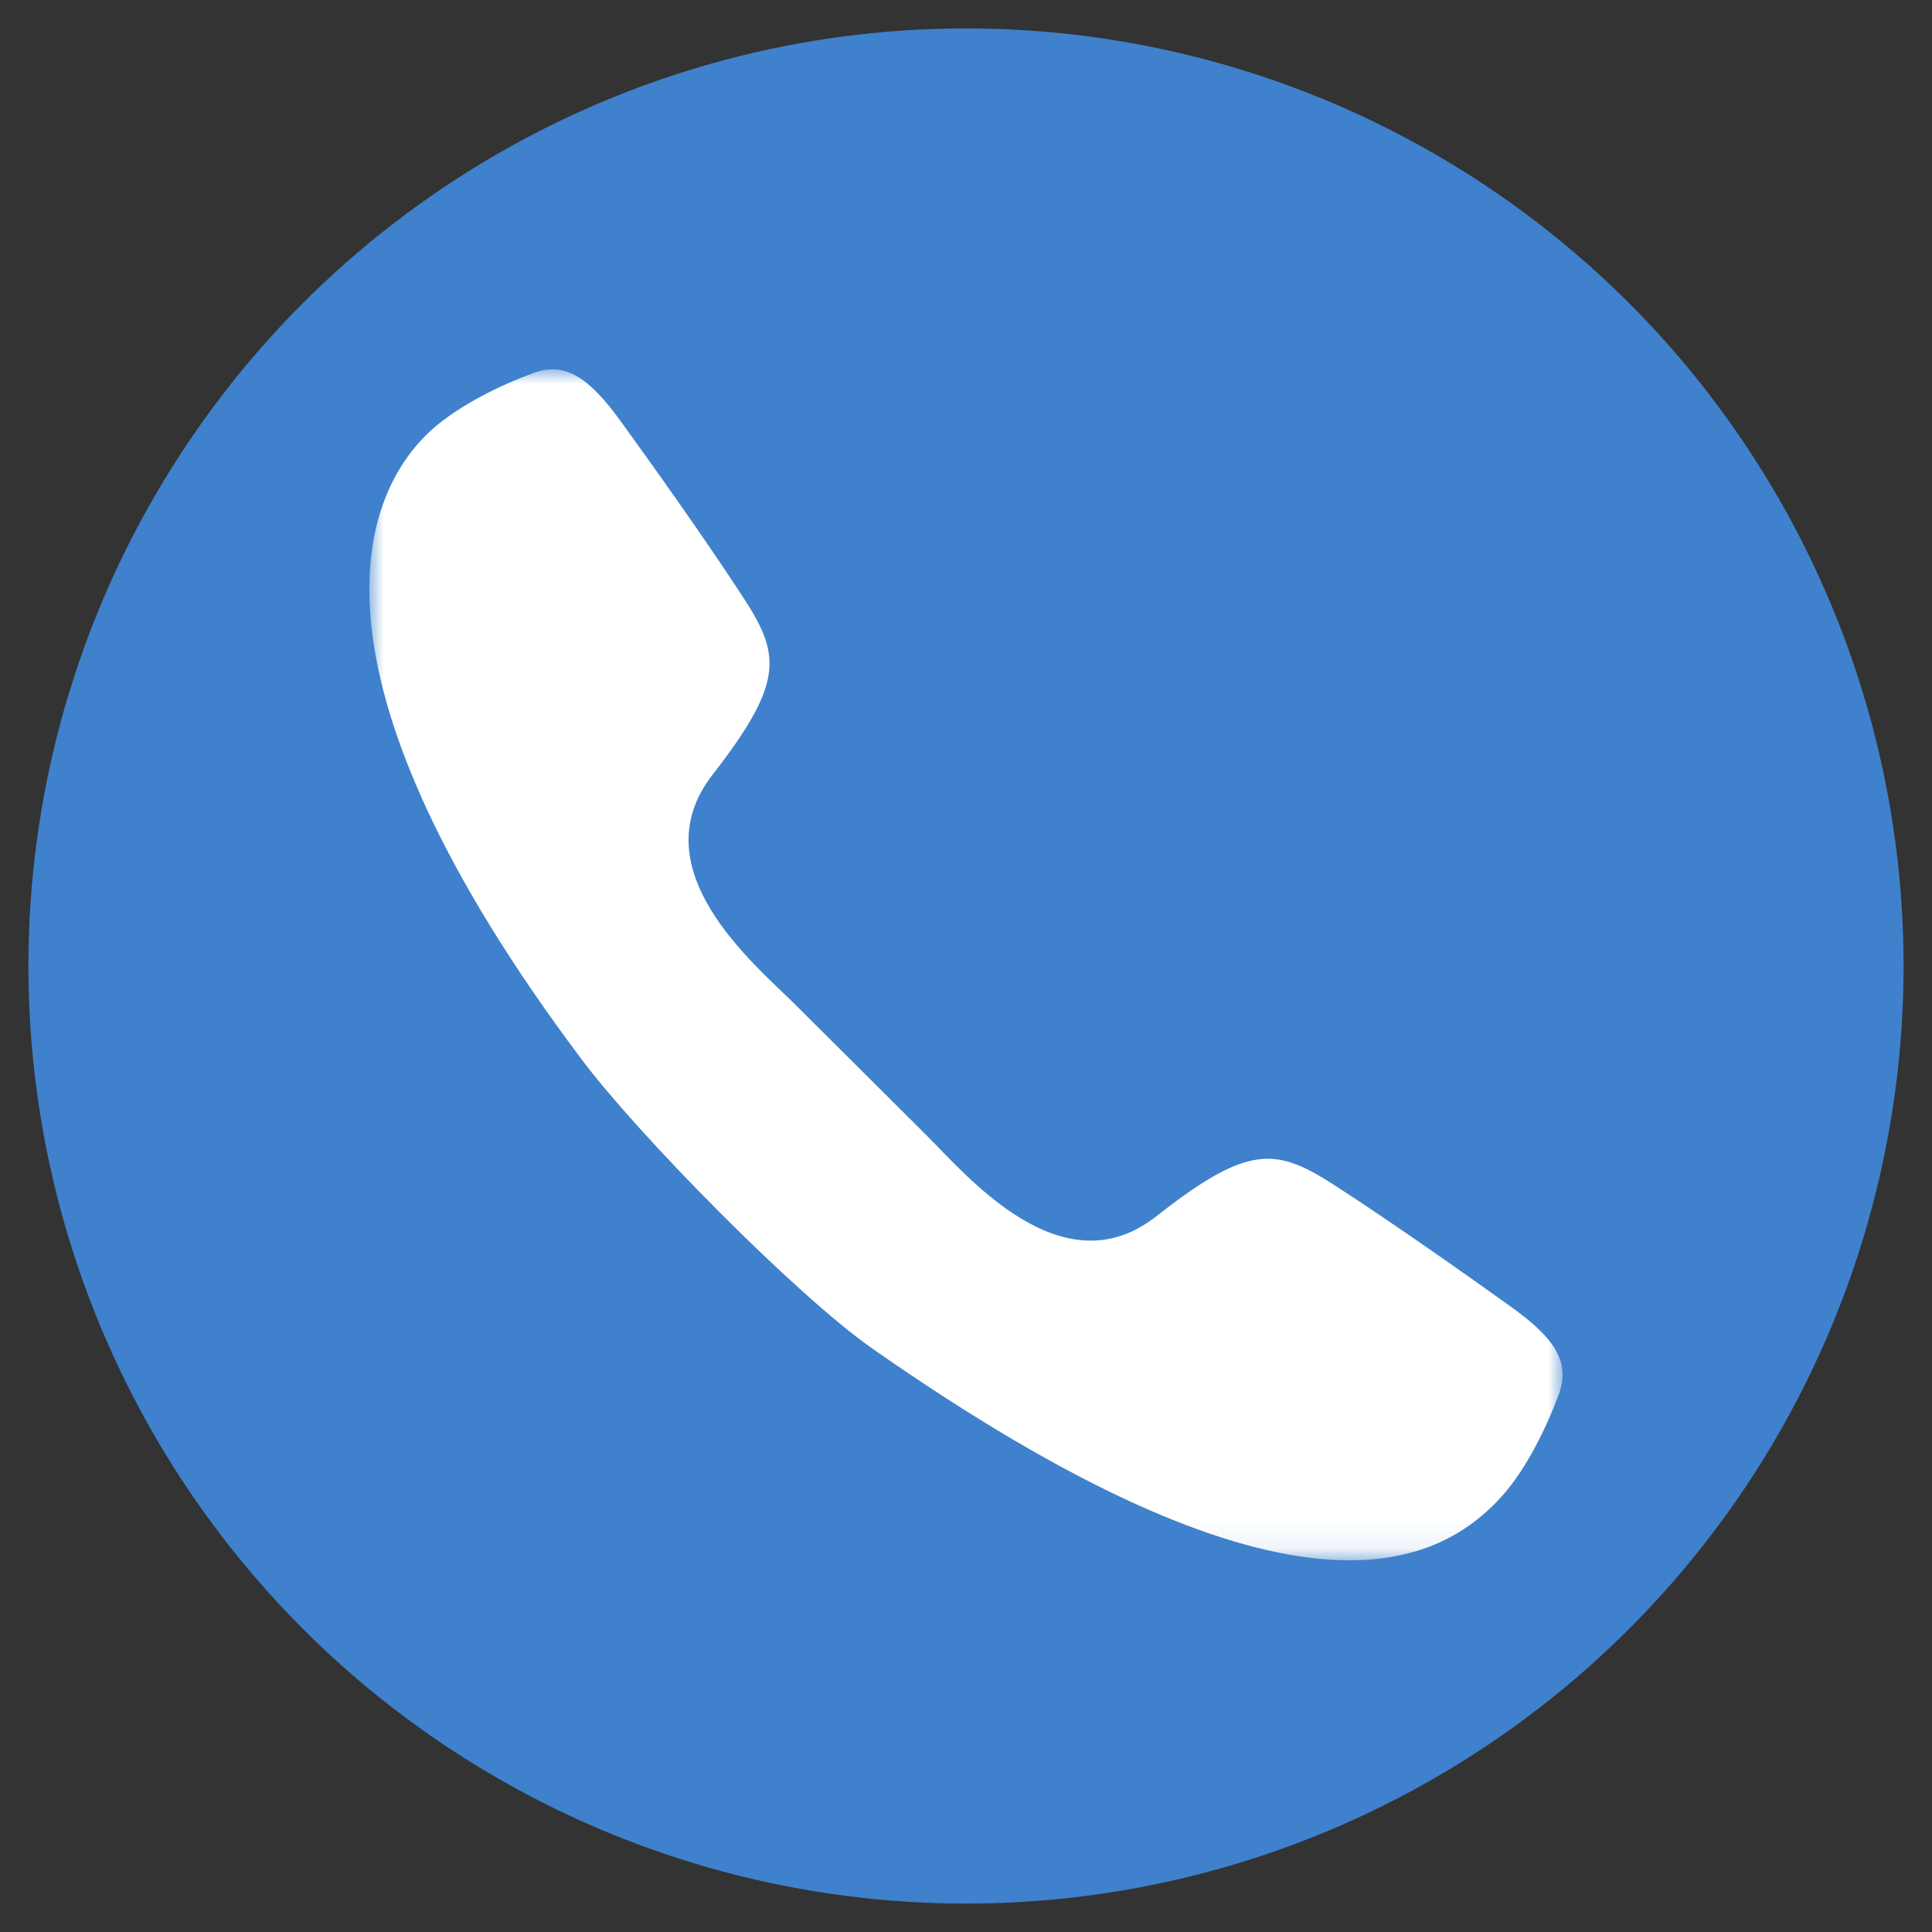
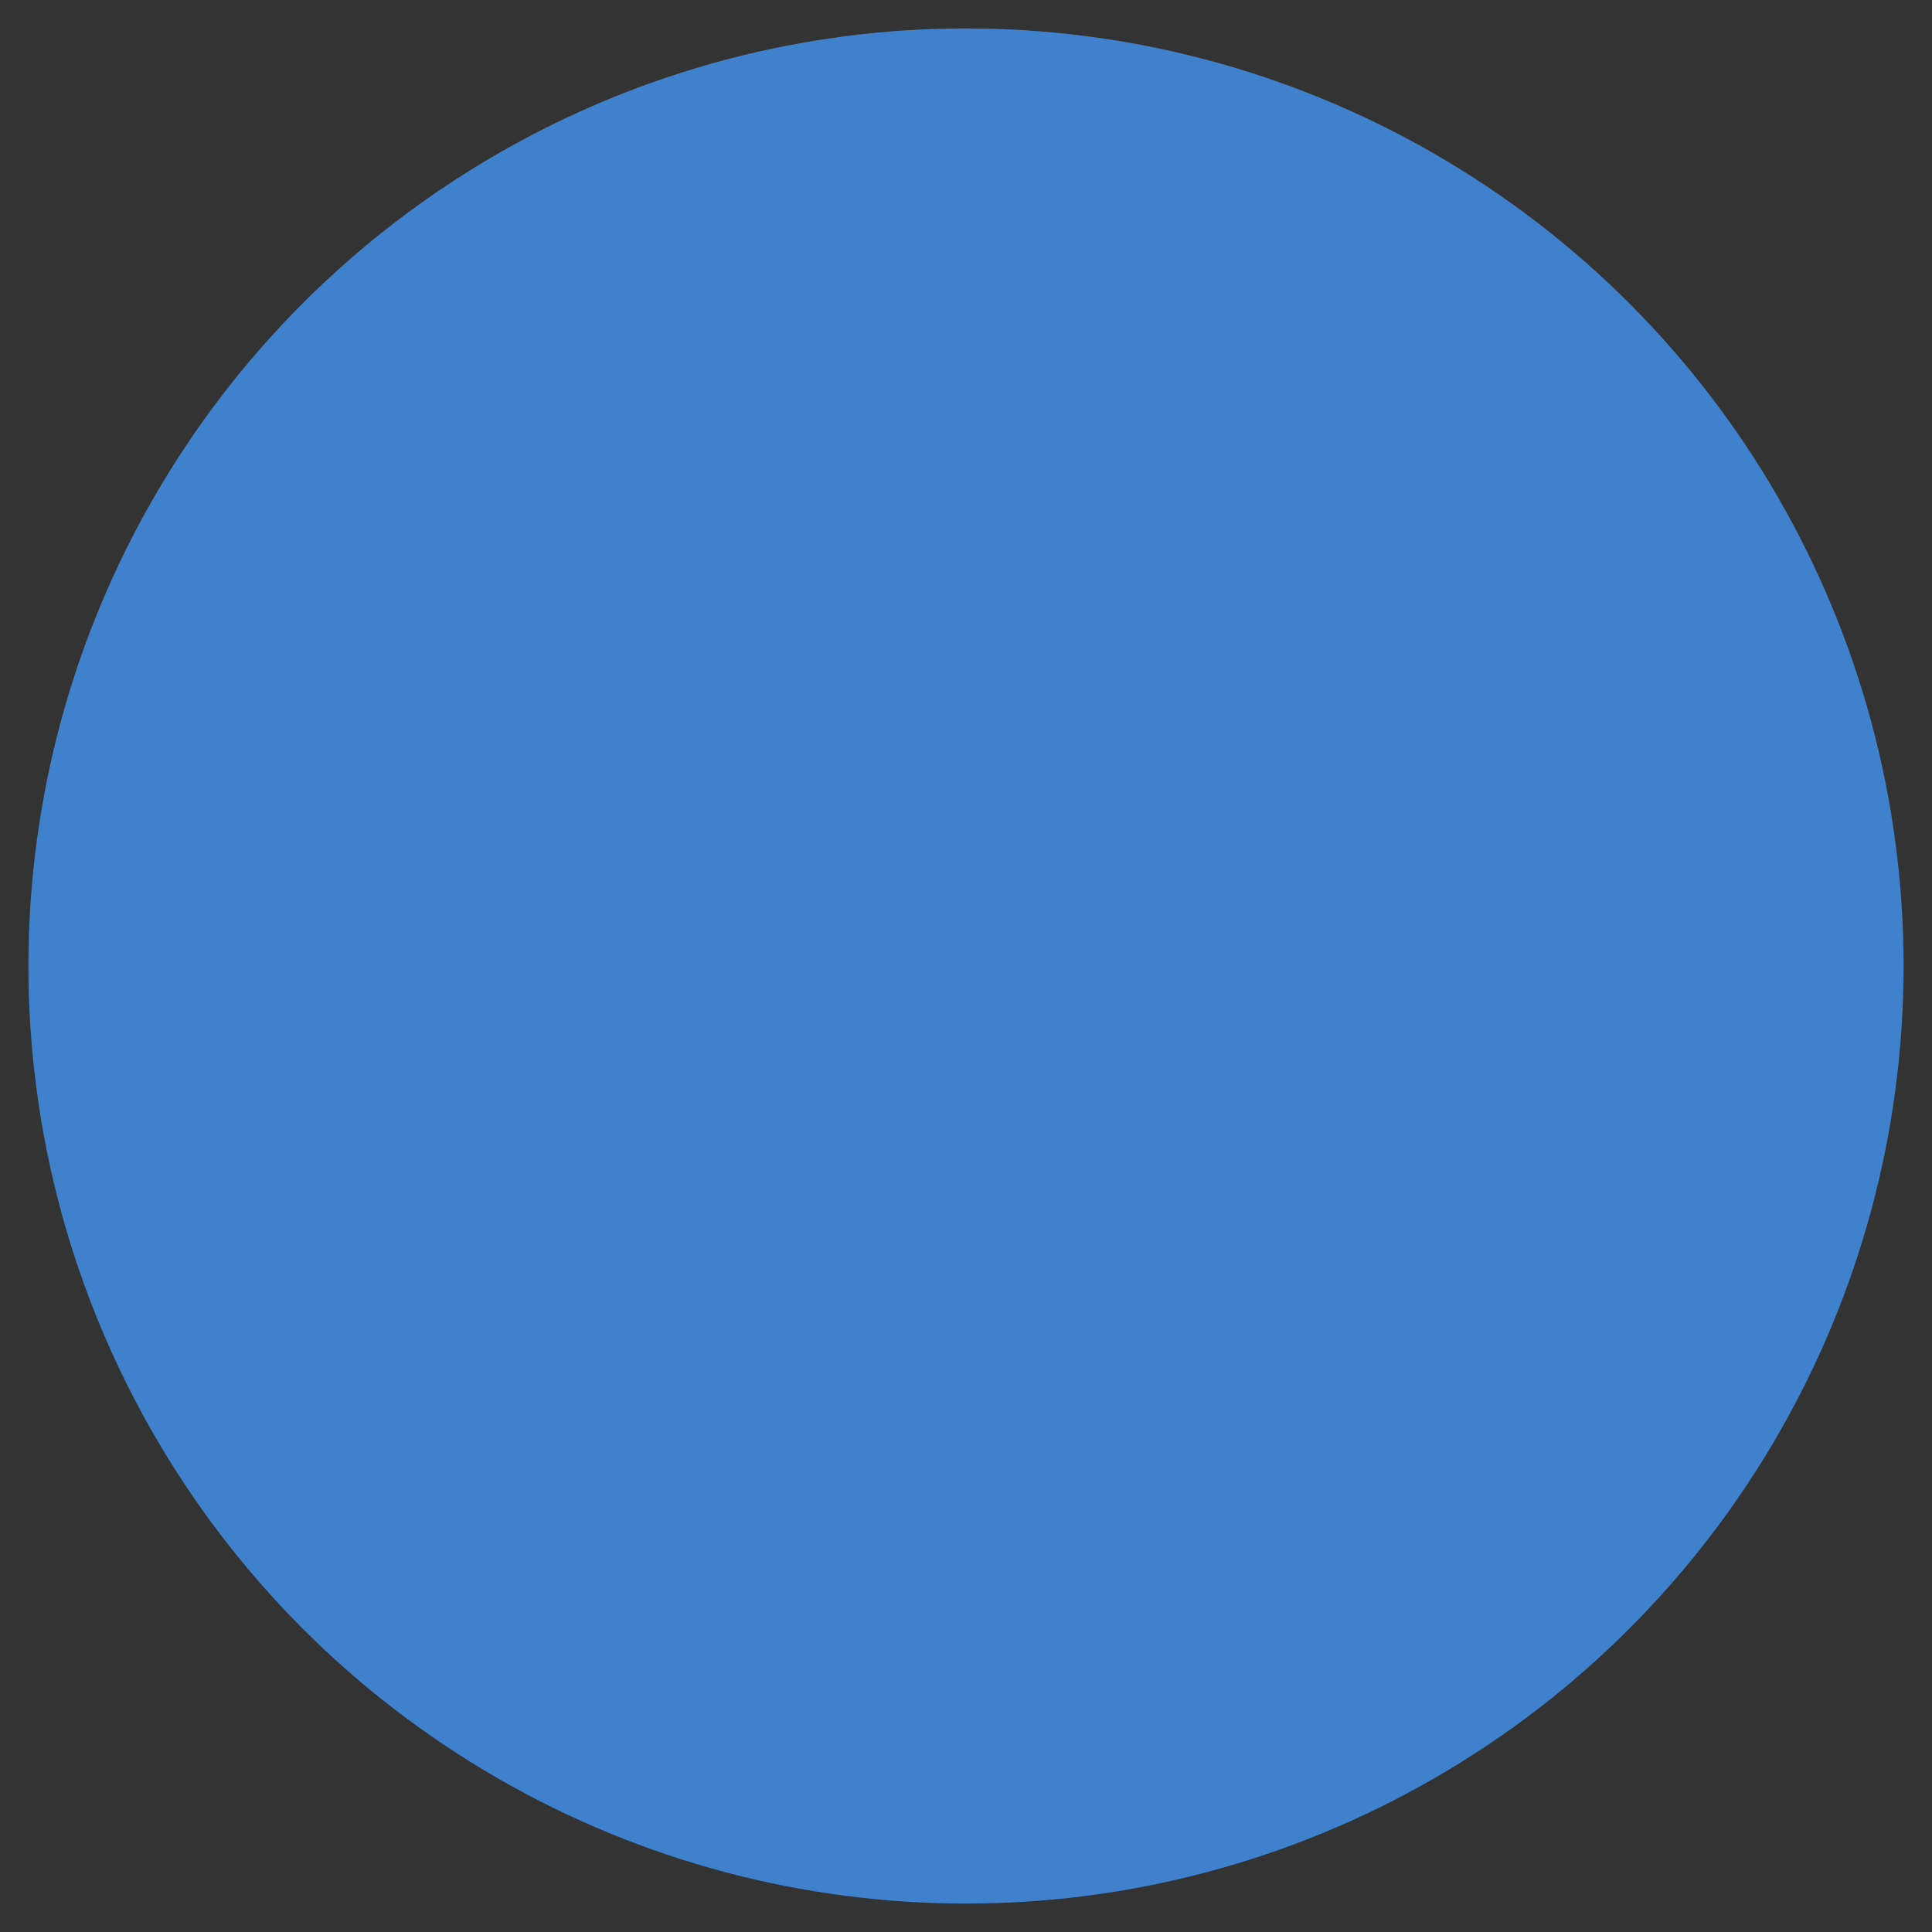
<svg xmlns="http://www.w3.org/2000/svg" xmlns:xlink="http://www.w3.org/1999/xlink" width="68px" height="68px" viewBox="0 0 68 68" version="1.1">
  <rect x="0" y="0" width="68" height="68" fill="#333333" stroke="none" />
  <title>call</title>
  <desc>Created with Sketch.</desc>
  <defs>
-     <polygon id="path-1" points="0 0 41.998 0 41.998 41.918 0 41.918" />
-   </defs>
+     </defs>
  <g id="call" stroke="none" stroke-width="1" fill="none" fill-rule="evenodd">
    <circle id="Oval" fill="#3F81CC" cx="34" cy="34" r="33" />
    <g id="Group-3" transform="translate(13, 13)">
      <mask id="mask-2" fill="white">
        <use xlink:href="#path-1" />
      </mask>
      <g id="Clip-2" />
-       <path d="M17.699,34.462 C32.179,44.587 37.498,42.335 39.909,39.608 C40.743,38.66 41.446,37.213 41.869,36.064 C42.288,34.91 41.68,34.066 40.167,32.983 C38.65,31.897 36.133,30.117 34.046,28.764 C31.954,27.412 31.013,27.199 27.694,29.813 C24.375,32.42 21.008,28.347 19.611,26.96 L14.972,22.34 C13.578,20.954 9.486,17.606 12.075,14.273 C14.672,10.938 14.457,10.003 13.09,7.921 C11.724,5.834 9.934,3.327 8.841,1.819 C7.747,0.311 6.9,-0.295 5.753,0.136 C4.602,0.561 3.153,1.27 2.213,2.111 C-0.501,4.538 -2.514,10.991 7.481,24.3 C9.449,26.923 14.996,32.568 17.699,34.462" id="Fill-1" fill="#FFFFFF" mask="url(#mask-2)" />
+       <path d="M17.699,34.462 C32.179,44.587 37.498,42.335 39.909,39.608 C40.743,38.66 41.446,37.213 41.869,36.064 C42.288,34.91 41.68,34.066 40.167,32.983 C38.65,31.897 36.133,30.117 34.046,28.764 C31.954,27.412 31.013,27.199 27.694,29.813 C24.375,32.42 21.008,28.347 19.611,26.96 L14.972,22.34 C13.578,20.954 9.486,17.606 12.075,14.273 C14.672,10.938 14.457,10.003 13.09,7.921 C7.747,0.311 6.9,-0.295 5.753,0.136 C4.602,0.561 3.153,1.27 2.213,2.111 C-0.501,4.538 -2.514,10.991 7.481,24.3 C9.449,26.923 14.996,32.568 17.699,34.462" id="Fill-1" fill="#FFFFFF" mask="url(#mask-2)" />
    </g>
  </g>
</svg>